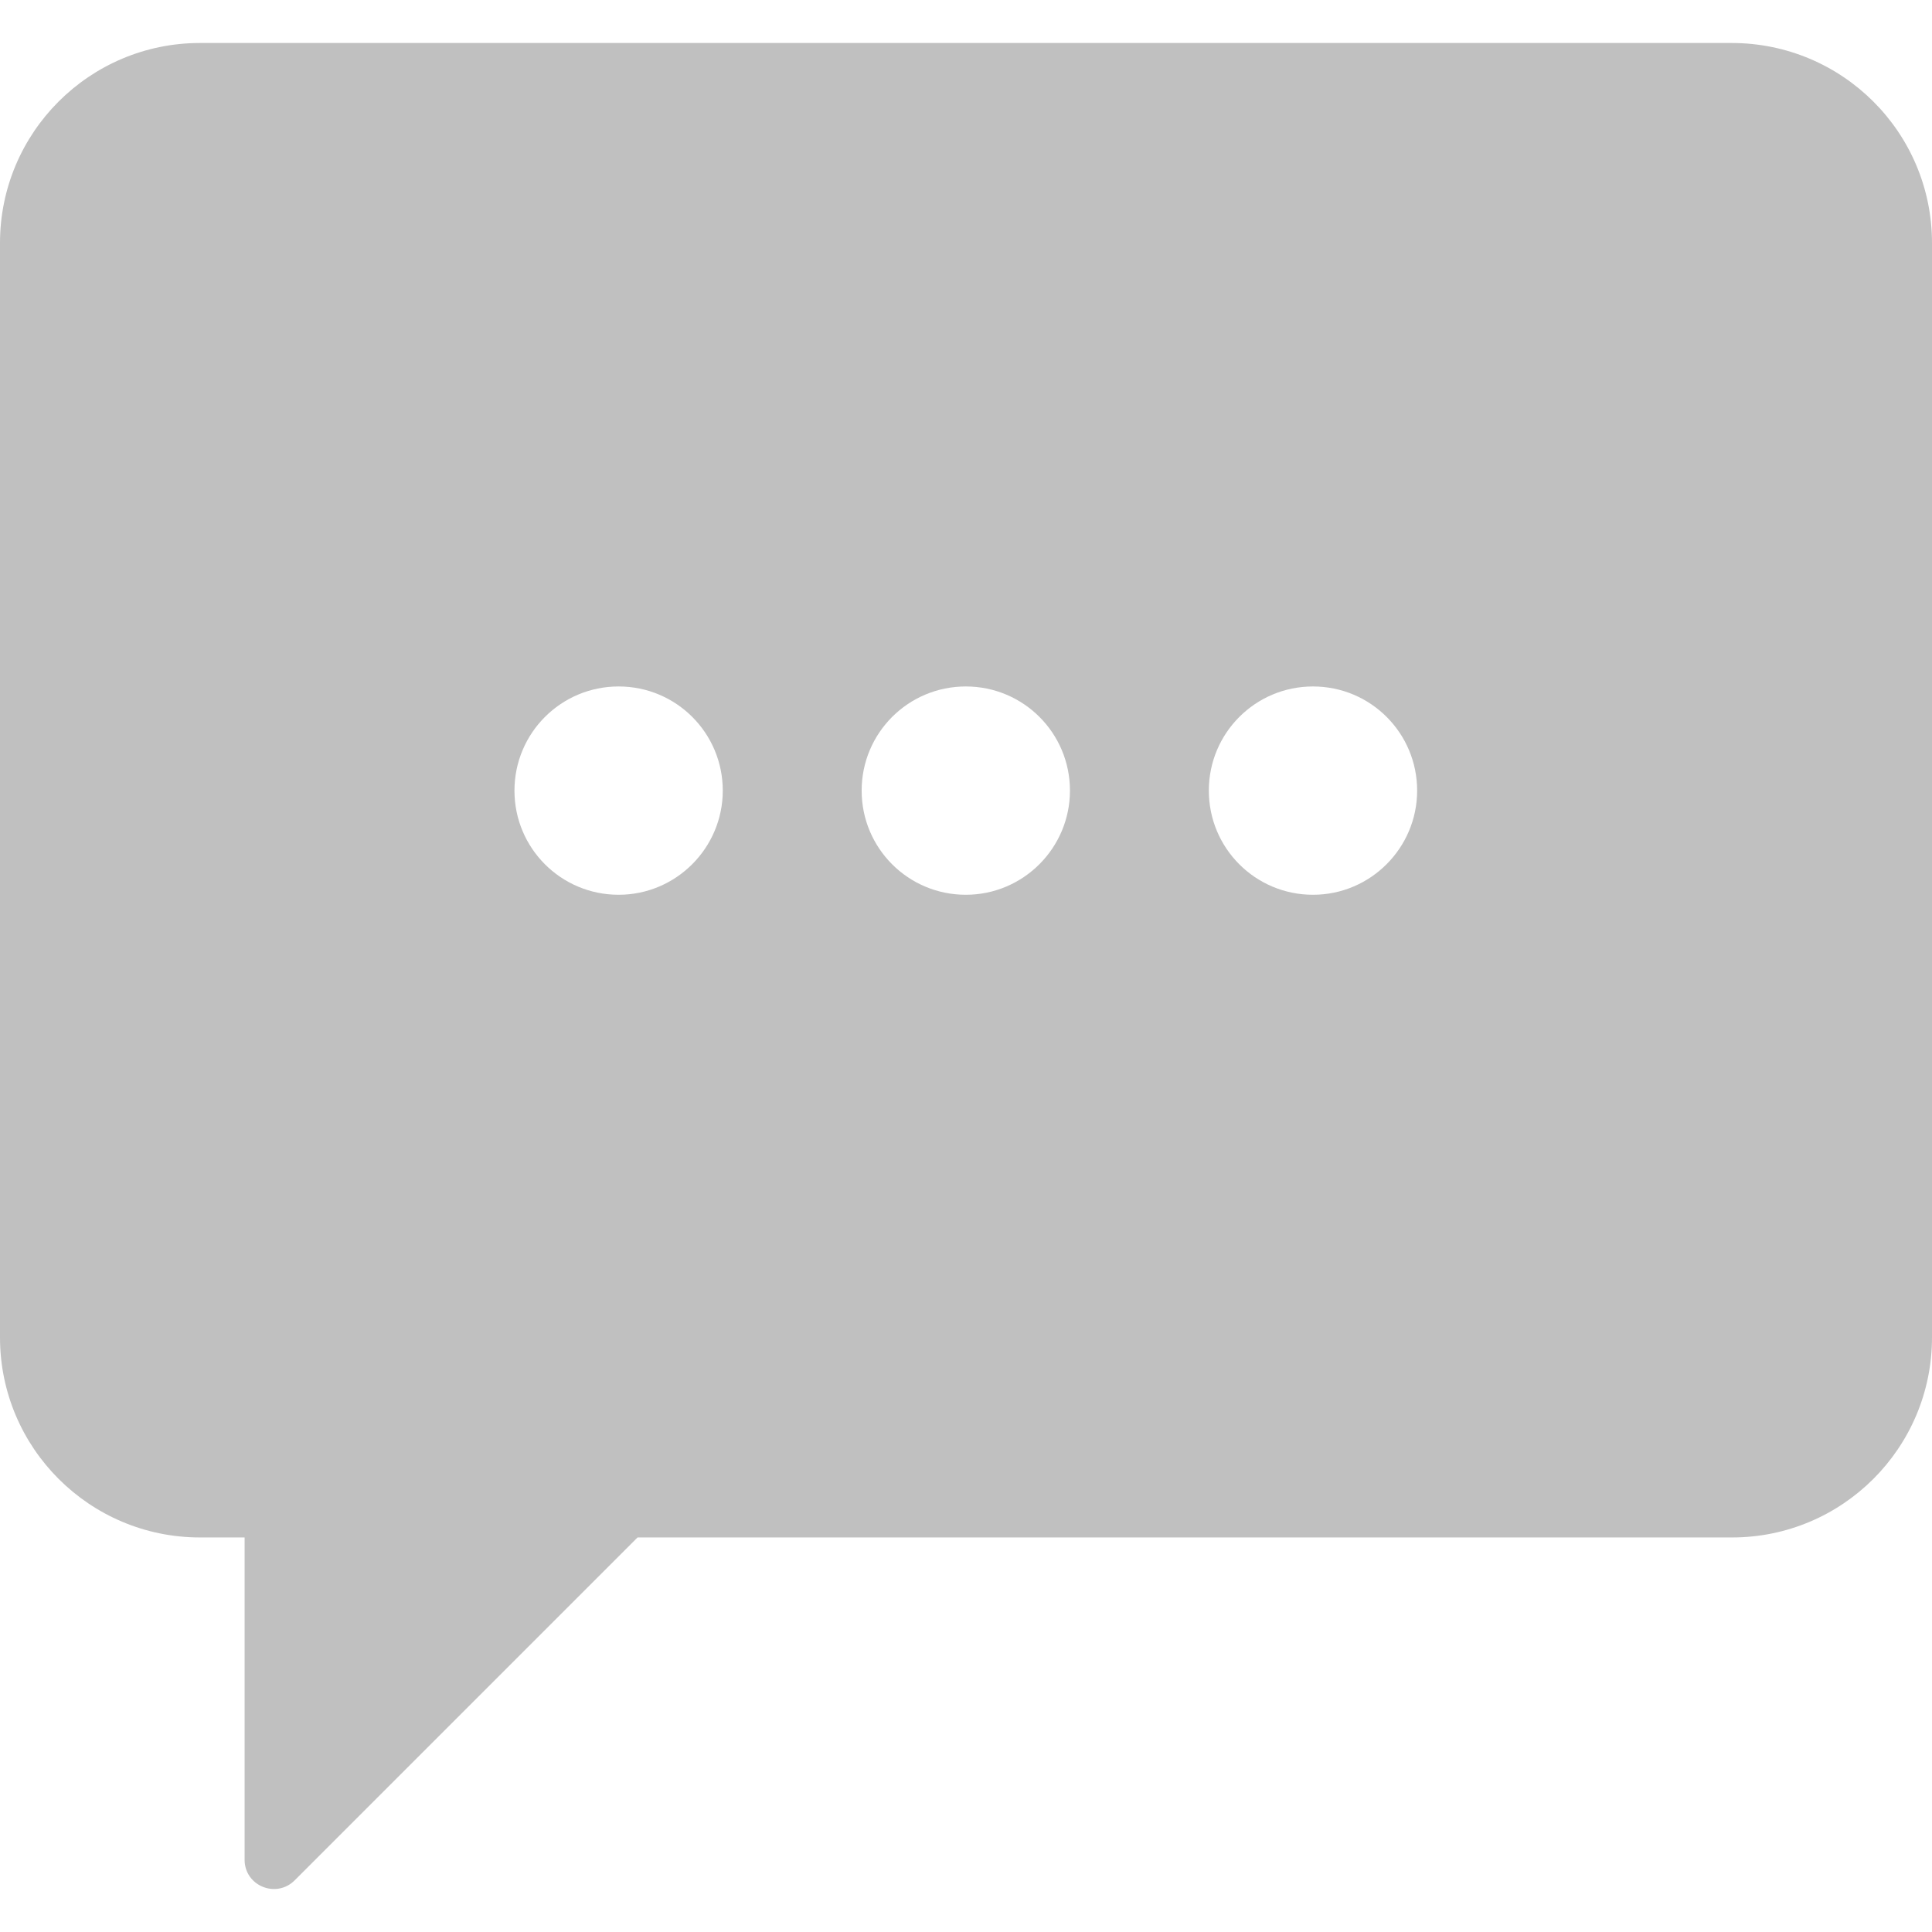
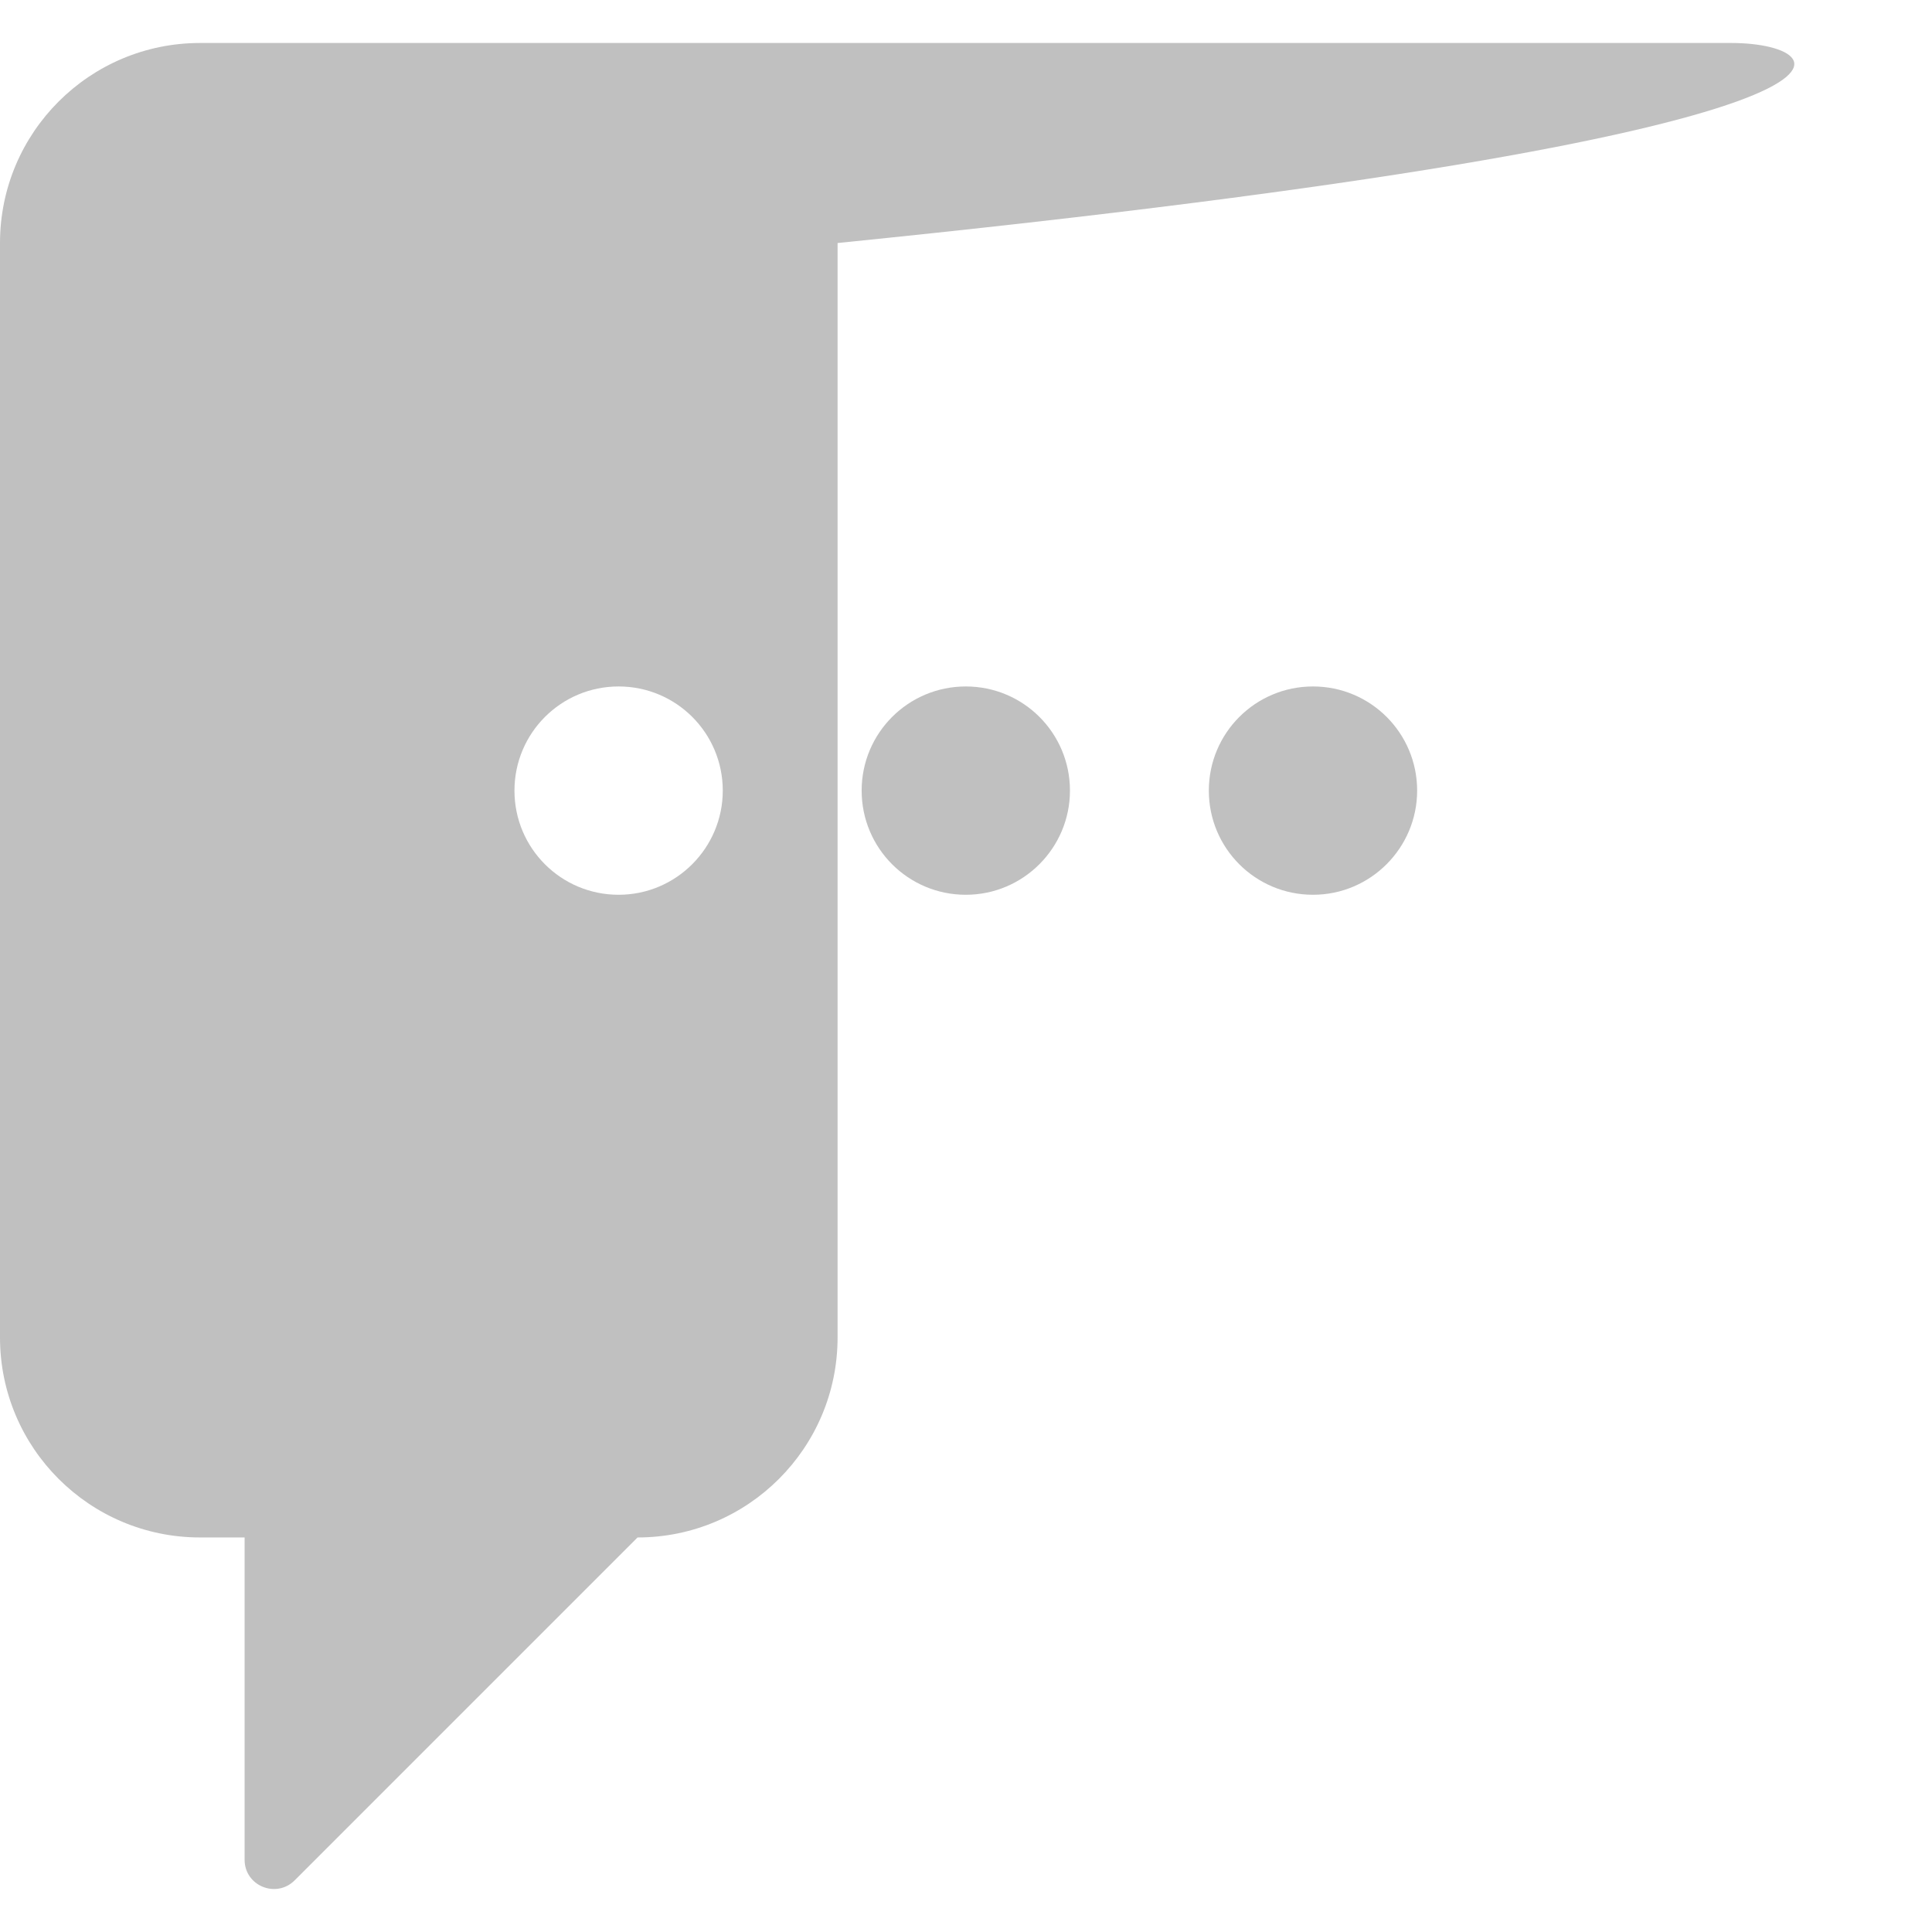
<svg xmlns="http://www.w3.org/2000/svg" fill="silver" height="64px" width="64px" version="1.1" id="Capa_1" viewBox="0 0 489.7 489.7" xml:space="preserve">
  <g id="SVGRepo_bgCarrier" stroke-width="0" />
  <g id="SVGRepo_tracerCarrier" stroke-linecap="round" stroke-linejoin="round" />
  <g id="SVGRepo_iconCarrier">
    <g>
-       <path d="M438.9,10.896H50.7c-28,0-50.7,22.7-50.7,50.7v277.4c0,28,22.7,50.7,50.7,50.7H62v81.7c0,6.6,8,9.9,12.7,5.2l86.9-86.9H439 c28,0,50.7-22.7,50.7-50.7v-277.4C489.7,33.596,467,10.896,438.9,10.896z M156.8,226.796c-14.6,0-26.4-11.8-26.4-26.4 c0-14.6,11.8-26.4,26.4-26.4c14.6,0,26.4,11.8,26.4,26.4C183.2,214.896,171.4,226.796,156.8,226.796z M244.8,226.796 c-14.6,0-26.4-11.8-26.4-26.4c0-14.6,11.8-26.4,26.4-26.4s26.4,11.8,26.4,26.4C271.2,214.896,259.4,226.796,244.8,226.796z M332.8,226.796c-14.6,0-26.4-11.8-26.4-26.4c0-14.6,11.8-26.4,26.4-26.4s26.4,11.8,26.4,26.4 C359.2,214.896,347.4,226.796,332.8,226.796z" />
+       <path d="M438.9,10.896H50.7c-28,0-50.7,22.7-50.7,50.7v277.4c0,28,22.7,50.7,50.7,50.7H62v81.7c0,6.6,8,9.9,12.7,5.2l86.9-86.9c28,0,50.7-22.7,50.7-50.7v-277.4C489.7,33.596,467,10.896,438.9,10.896z M156.8,226.796c-14.6,0-26.4-11.8-26.4-26.4 c0-14.6,11.8-26.4,26.4-26.4c14.6,0,26.4,11.8,26.4,26.4C183.2,214.896,171.4,226.796,156.8,226.796z M244.8,226.796 c-14.6,0-26.4-11.8-26.4-26.4c0-14.6,11.8-26.4,26.4-26.4s26.4,11.8,26.4,26.4C271.2,214.896,259.4,226.796,244.8,226.796z M332.8,226.796c-14.6,0-26.4-11.8-26.4-26.4c0-14.6,11.8-26.4,26.4-26.4s26.4,11.8,26.4,26.4 C359.2,214.896,347.4,226.796,332.8,226.796z" />
    </g>
  </g>
</svg>